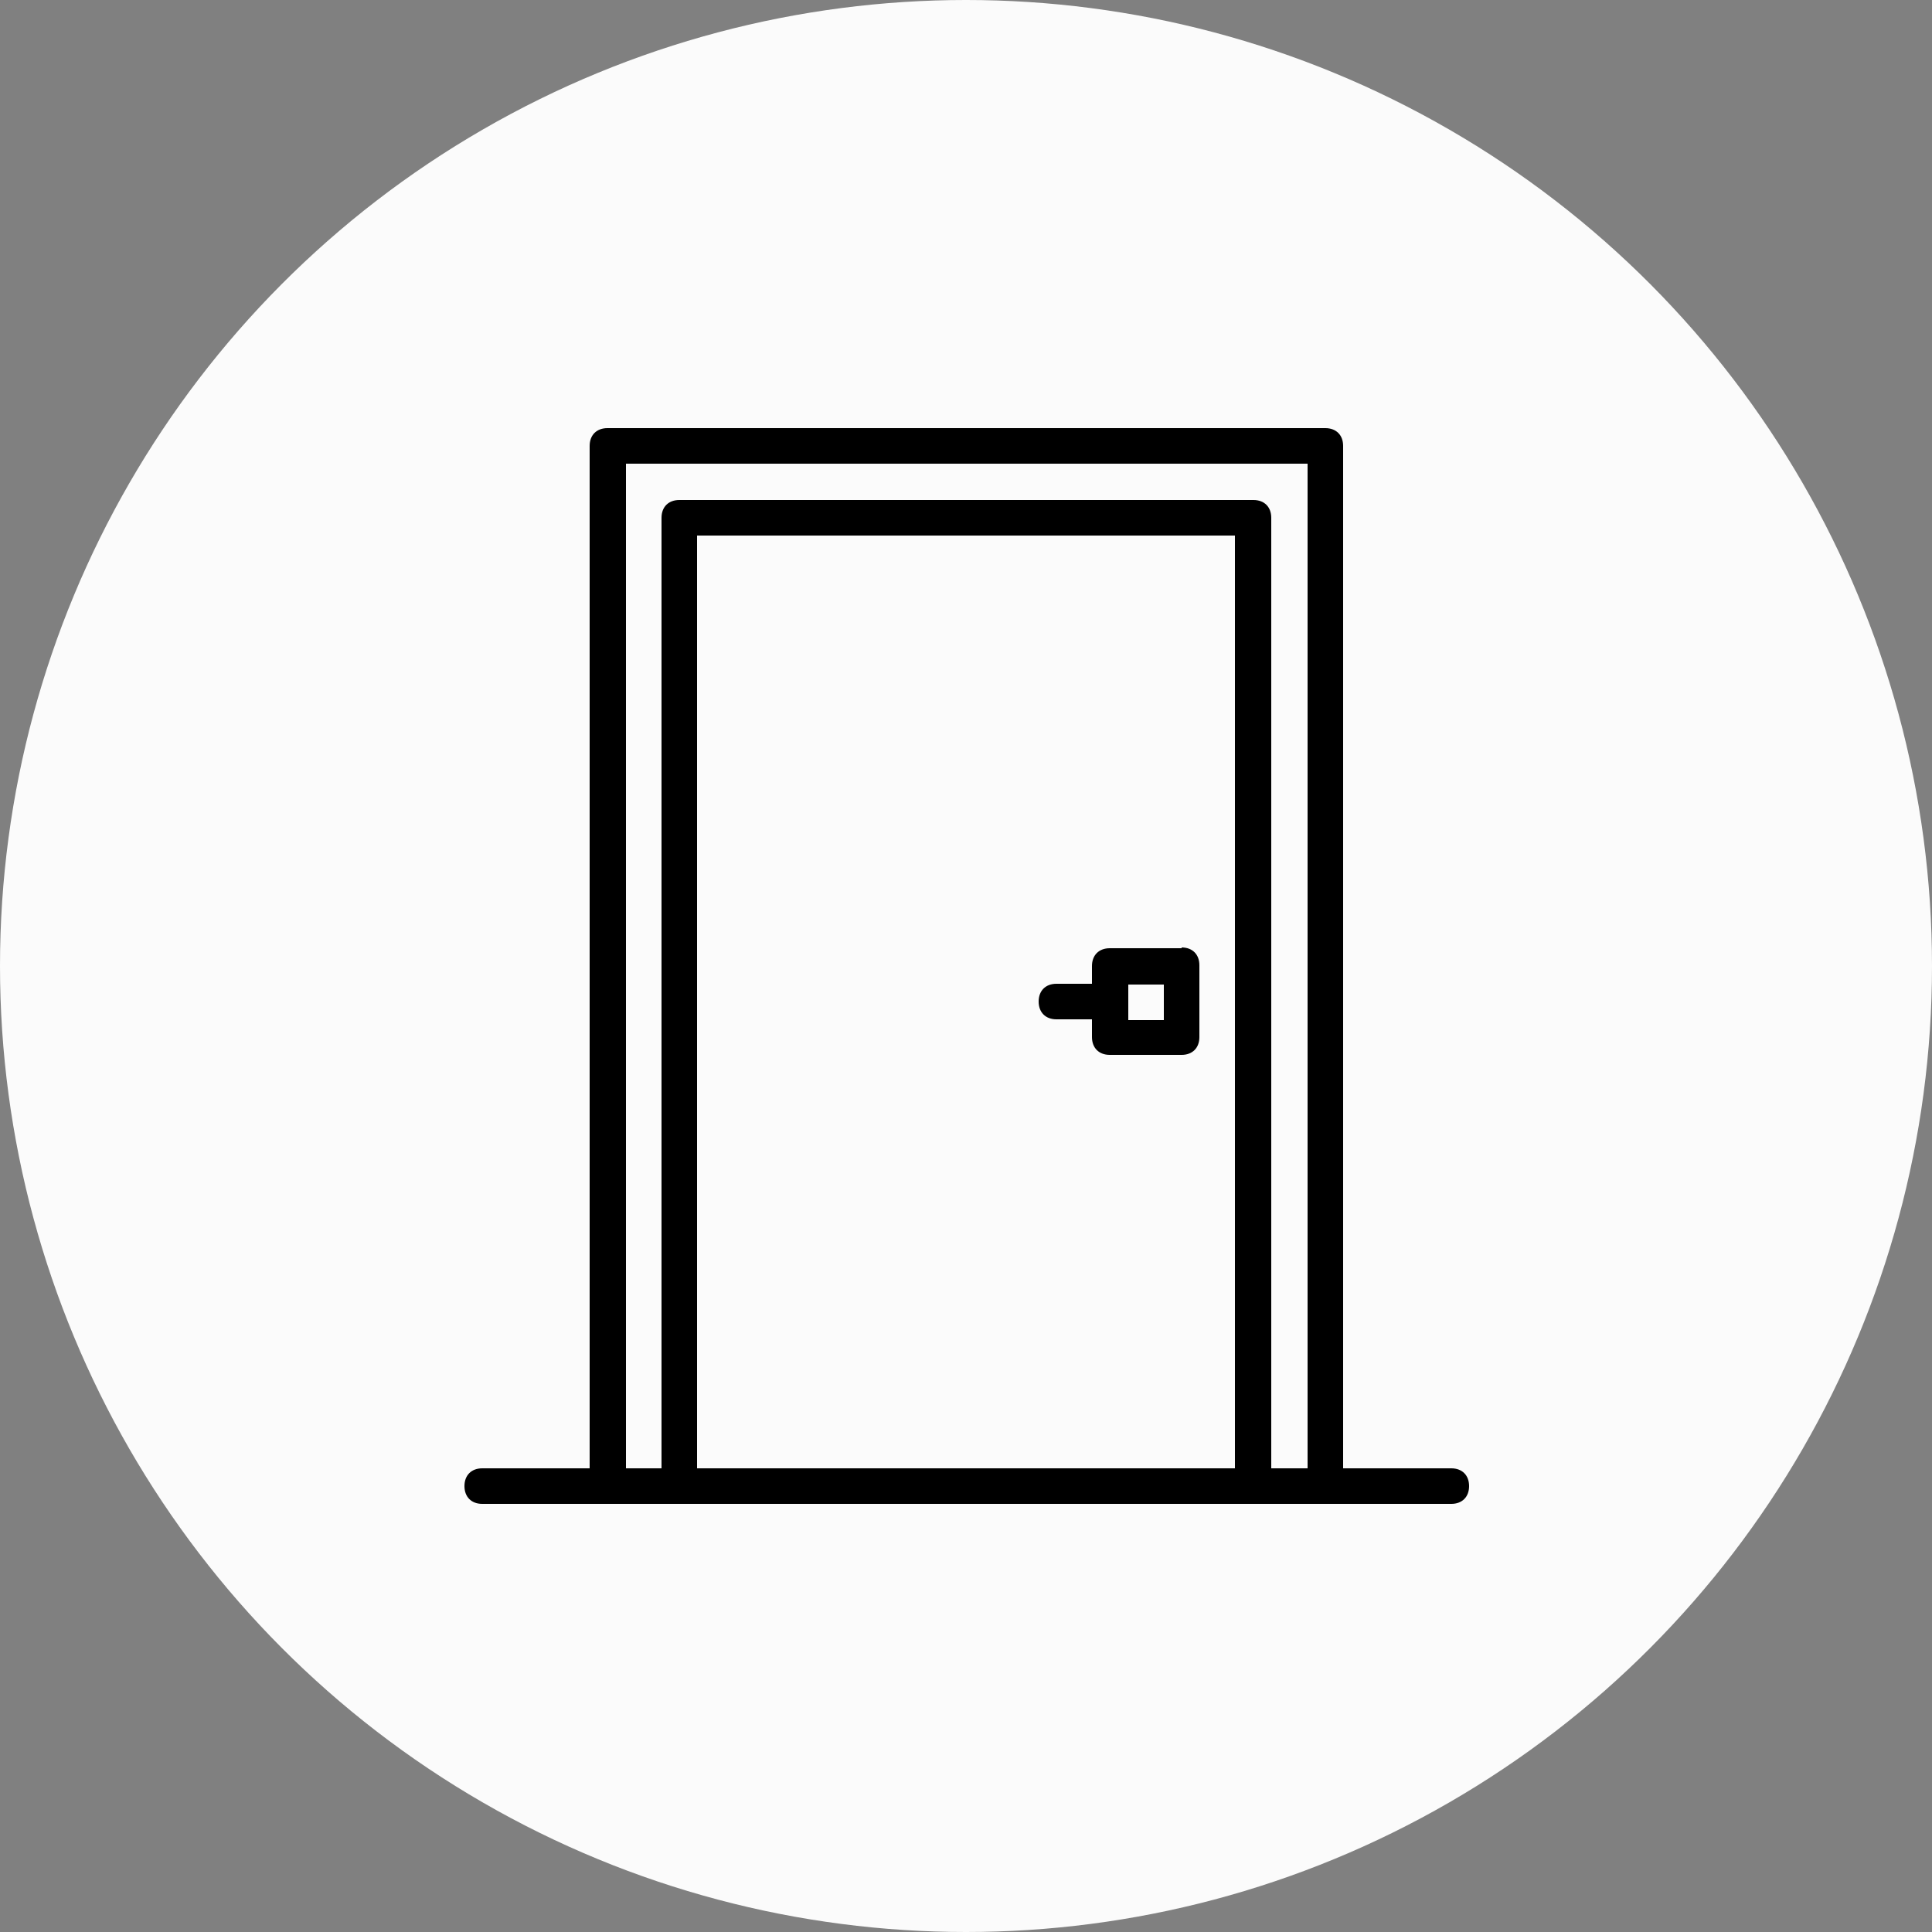
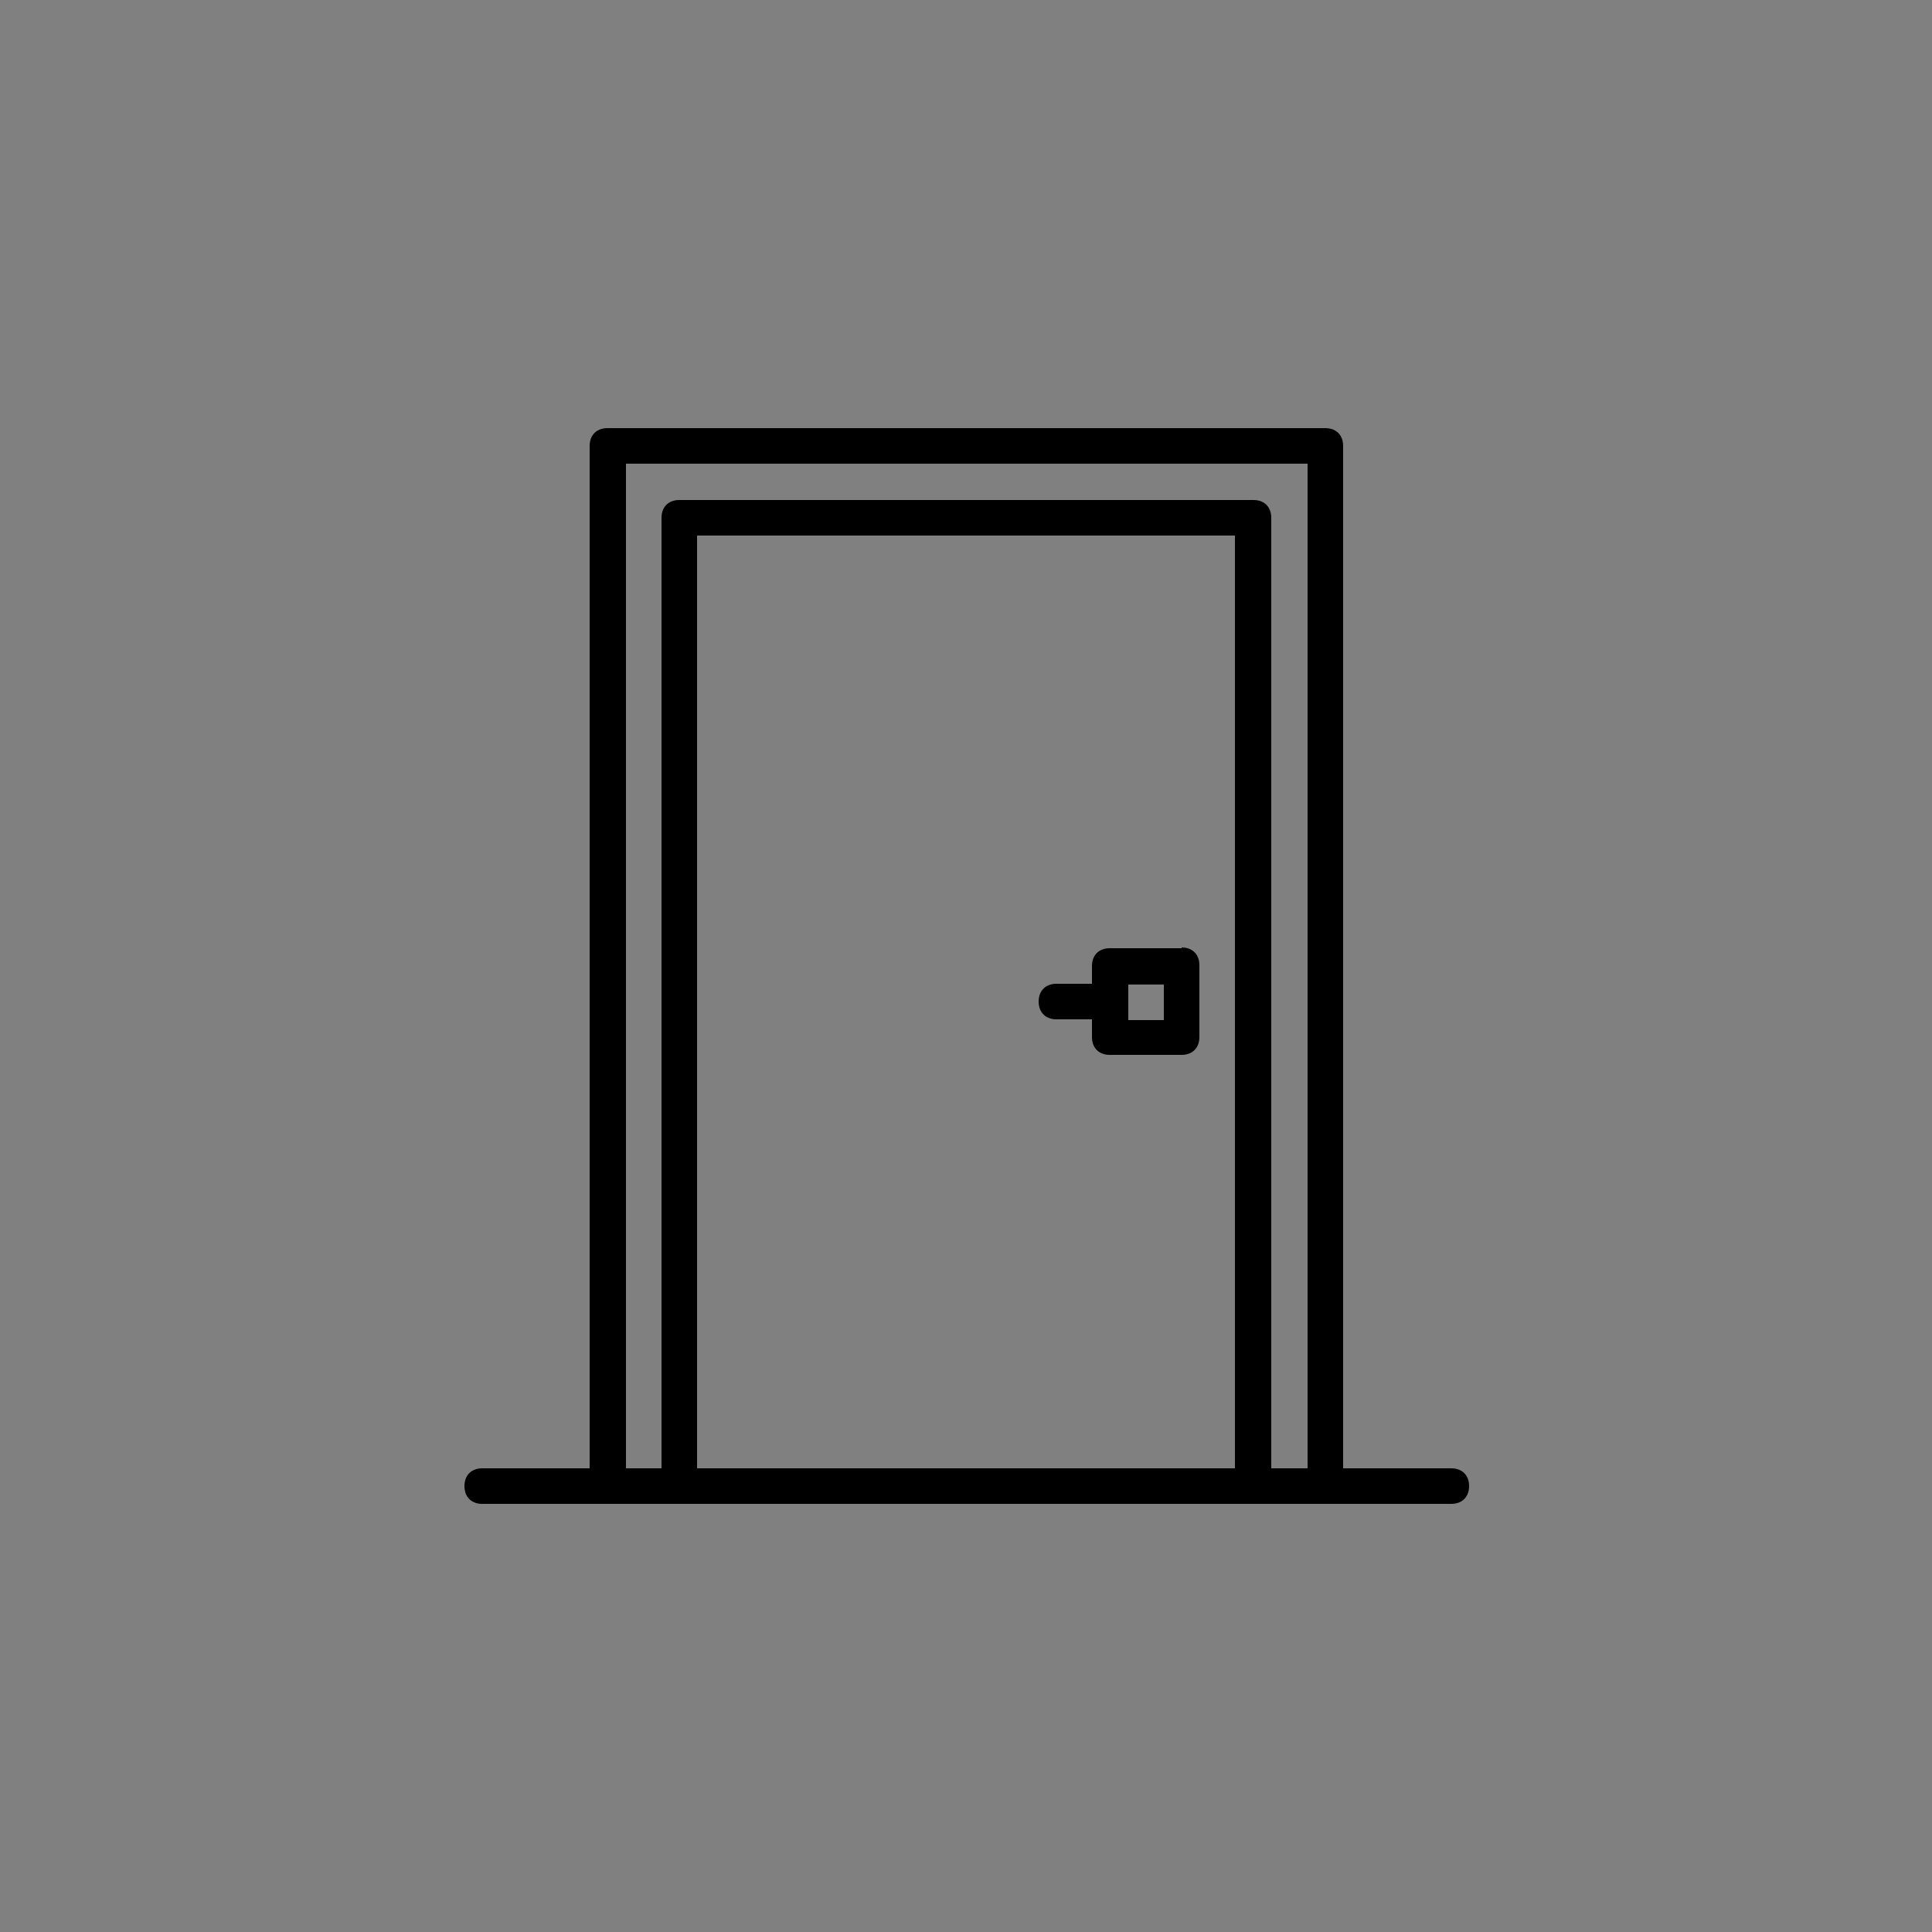
<svg xmlns="http://www.w3.org/2000/svg" id="uuid-84a01b5c-1699-4767-8b02-59255635efd2" viewBox="0 0 25 25">
  <rect x="0" y="0" width="25" height="25" fill="#808080" stroke="none" />
  <defs>
    <style>.uuid-c4c05537-f9e0-49e6-97e9-b169b44639a5{fill:#fbfbfb;}</style>
  </defs>
-   <circle class="uuid-c4c05537-f9e0-49e6-97e9-b169b44639a5" cx="12.5" cy="12.5" r="12.5" />
  <g>
    <path d="M18.77,19h-1.39V5.77c0-.14-.09-.23-.23-.23H7.86c-.14,0-.23,.09-.23,.23v13.23h-1.39c-.14,0-.23,.09-.23,.23s.09,.23,.23,.23h12.54c.14,0,.23-.09,.23-.23s-.09-.23-.23-.23Zm-9.75,0V6.93h6.96v12.07h-6.96Zm7.43,0V6.7c0-.14-.09-.23-.23-.23h-7.43c-.14,0-.23,.09-.23,.23v12.3h-.46V6h8.82v13h-.46Z" />
    <path d="M15.29,12.27h-.93c-.14,0-.23,.09-.23,.23v.23h-.46c-.14,0-.23,.09-.23,.23s.09,.23,.23,.23h.46v.23c0,.14,.09,.23,.23,.23h.93c.14,0,.23-.09,.23-.23v-.93c0-.14-.09-.23-.23-.23Zm-.23,.93h-.46v-.46h.46v.46h0Z" />
  </g>
</svg>